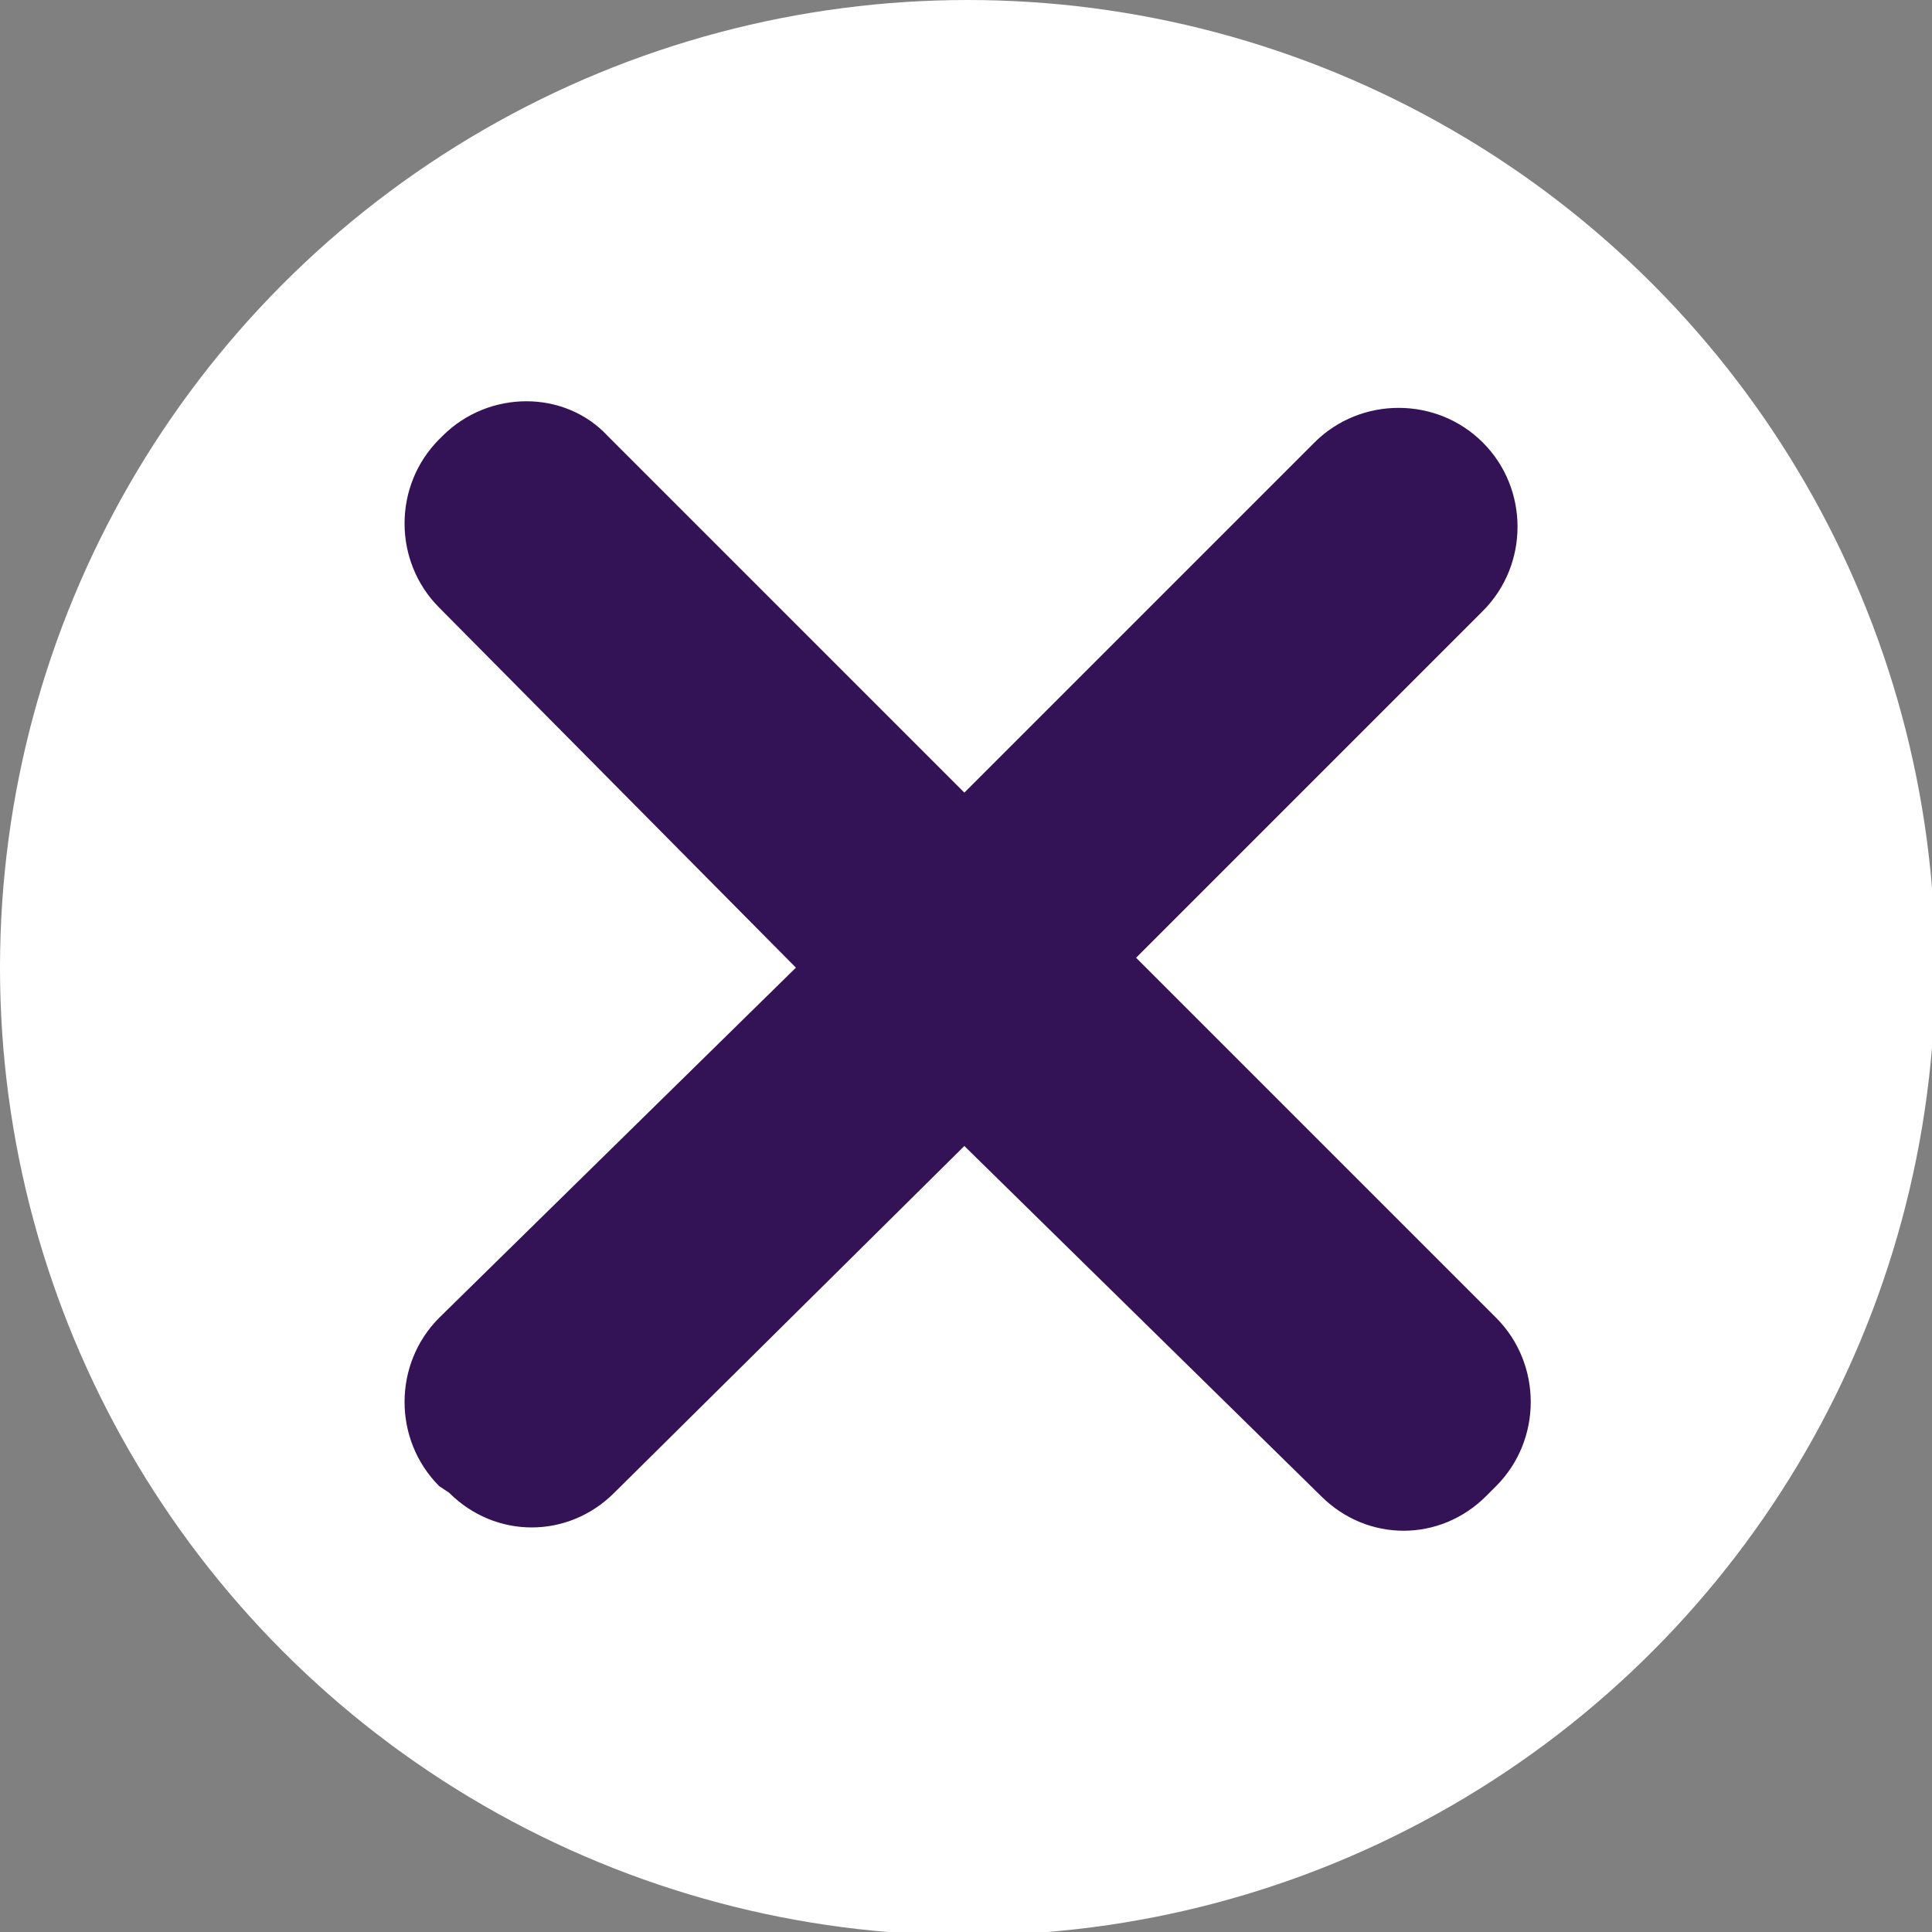
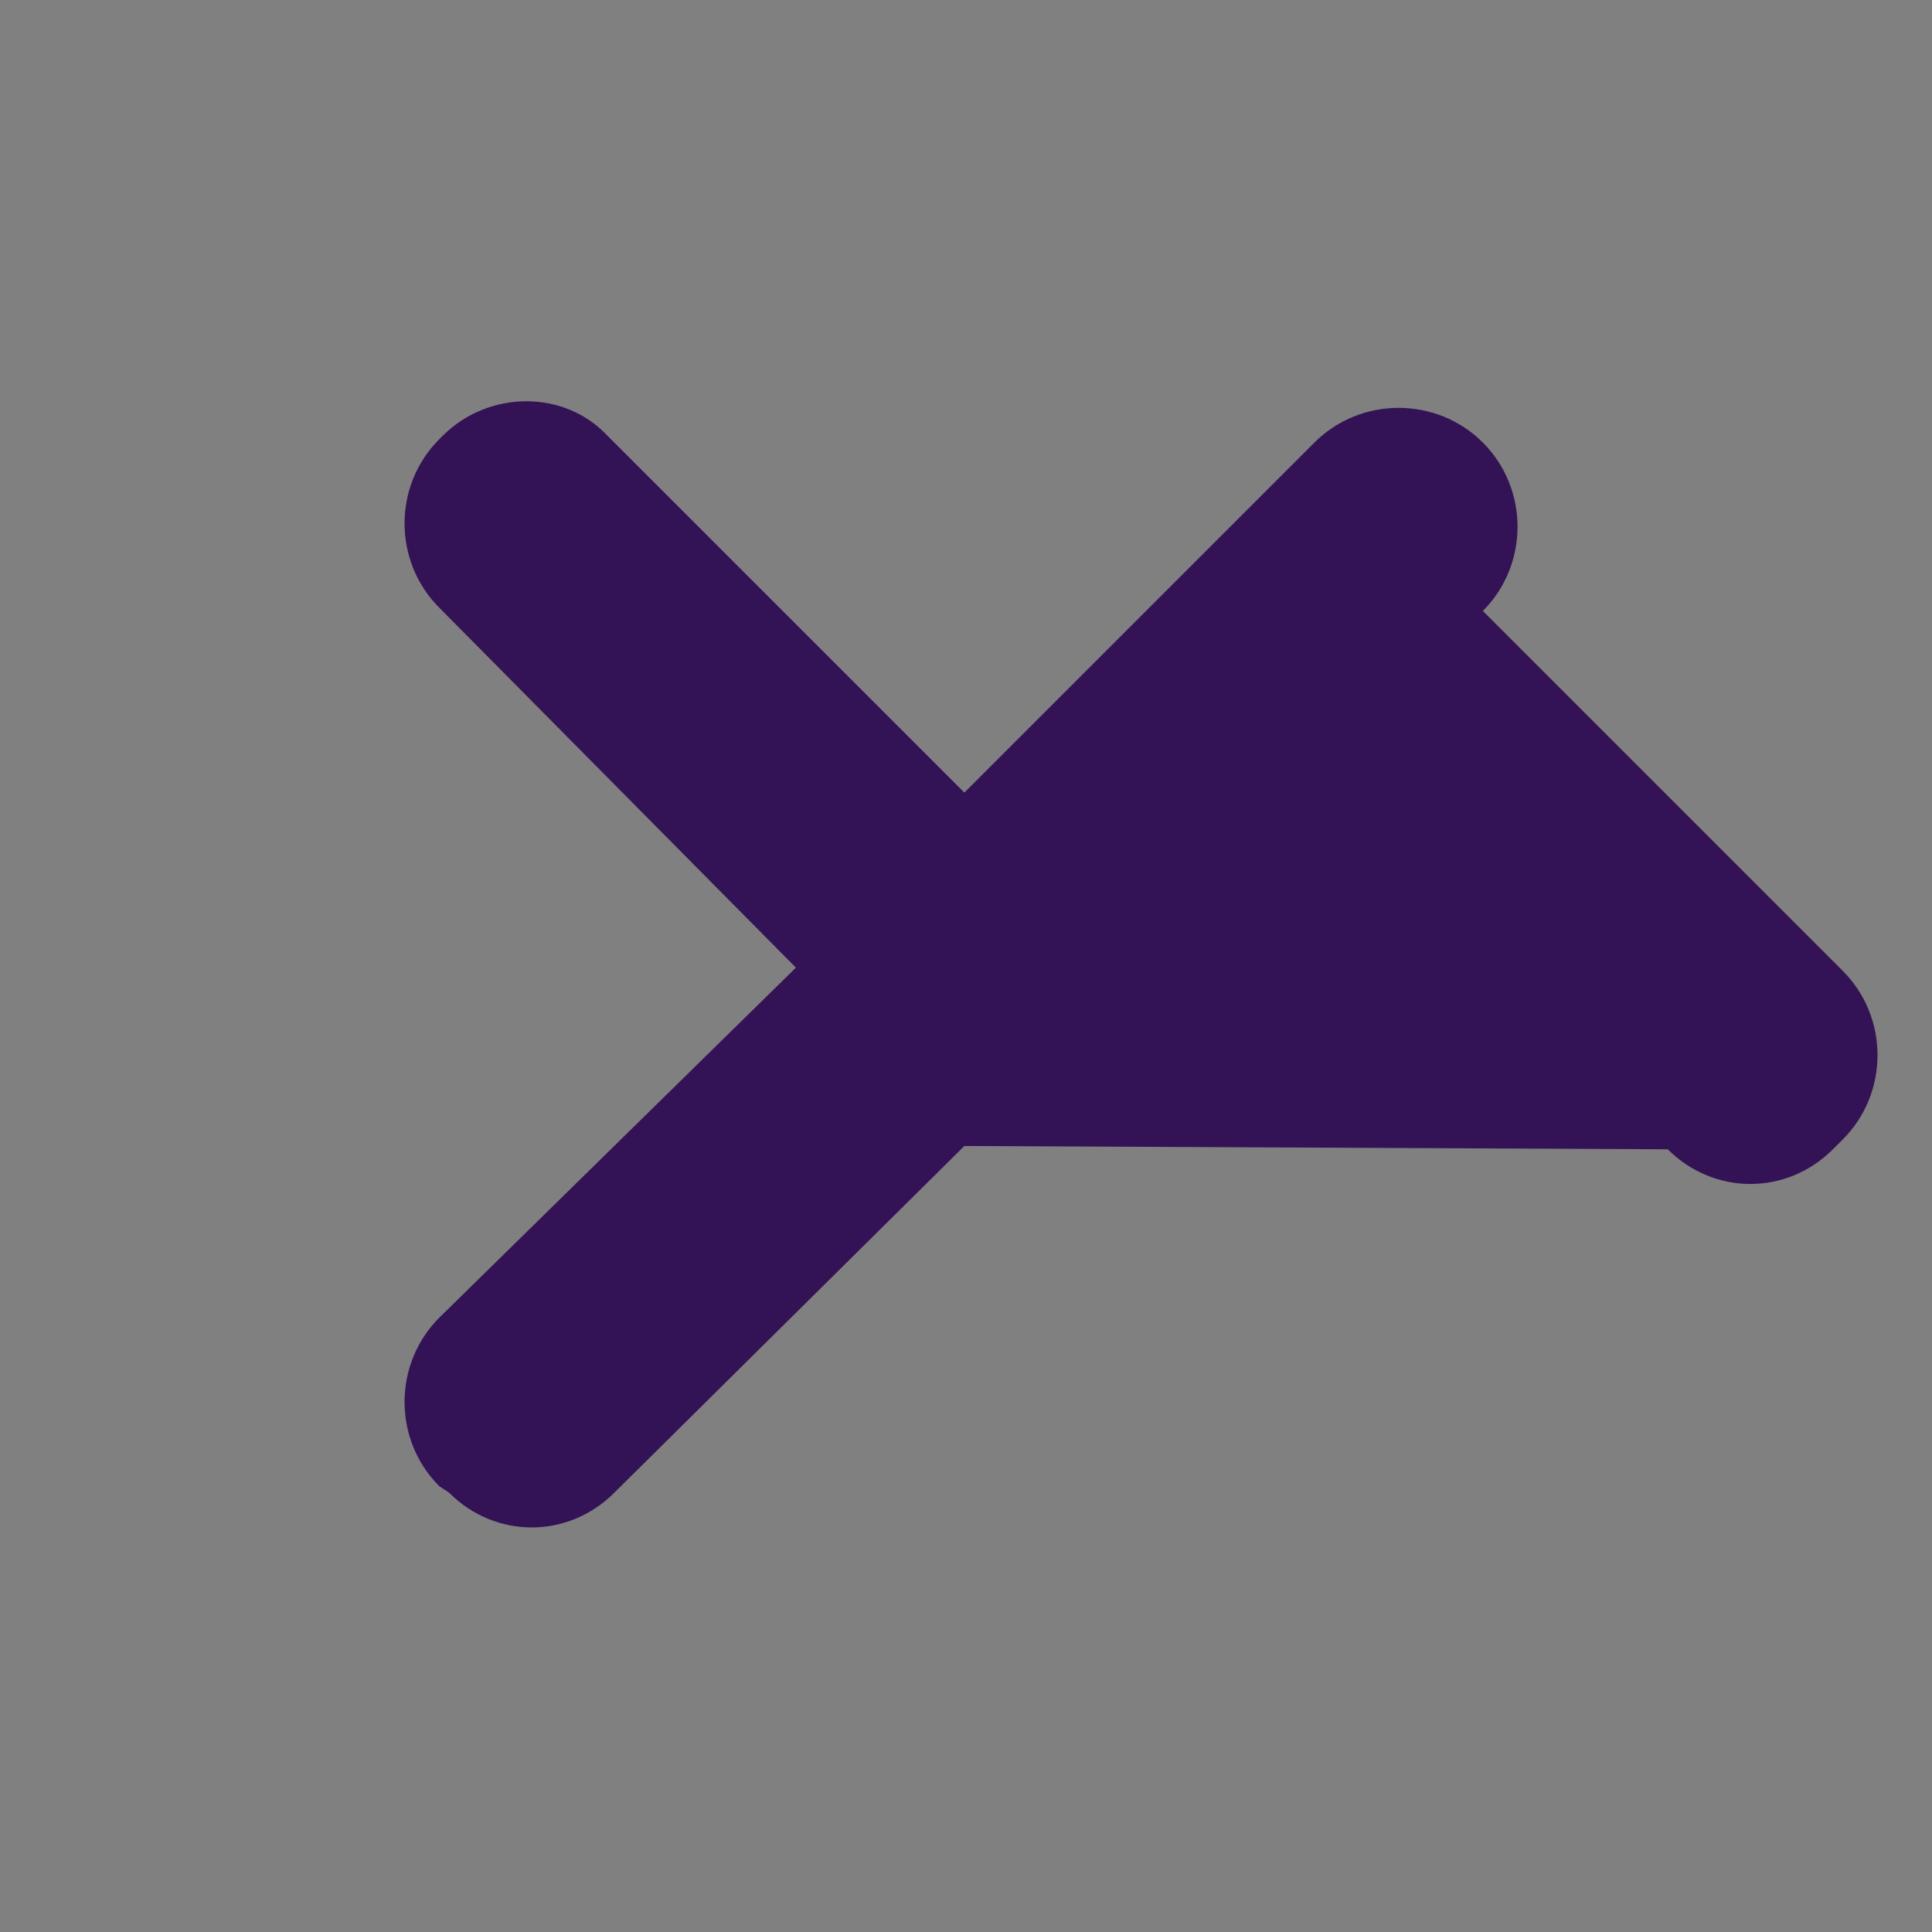
<svg xmlns="http://www.w3.org/2000/svg" version="1.1" id="Layer_1" x="0px" y="0px" width="58.5px" height="58.5px" viewBox="0 0 58.5 58.5" style="enable-background:new 0 0 58.5 58.5;" xml:space="preserve">
  <rect x="0" y="0" width="58.5" height="58.5" fill="#808080" stroke="none" />
  <style type="text/css">
	.st0{fill:#FFFFFF;}
	.st1{fill:#341256;}
</style>
  <g>
-     <circle class="st0" cx="29.3" cy="29.3" r="29.3" />
    <g>
-       <path class="st1" d="M29.2,24l10.6-10.6c1.4-1.4,3.7-1.4,5.1,0l0,0c1.4,1.4,1.4,3.7,0,5.1L34.4,29l10.9,10.9    c1.4,1.4,1.4,3.7,0,5.1l-0.3,0.3c-1.4,1.4-3.6,1.4-5,0L29.2,34.7L18.6,45.2c-1.4,1.4-3.6,1.4-5,0L13.3,45c-1.4-1.4-1.4-3.7,0-5.1    l10.8-10.6L13.3,18.4c-1.4-1.4-1.4-3.7,0-5.1l0.1-0.1c1.4-1.4,3.7-1.4,5,0L29.2,24z" />
+       <path class="st1" d="M29.2,24l10.6-10.6c1.4-1.4,3.7-1.4,5.1,0l0,0c1.4,1.4,1.4,3.7,0,5.1l10.9,10.9    c1.4,1.4,1.4,3.7,0,5.1l-0.3,0.3c-1.4,1.4-3.6,1.4-5,0L29.2,34.7L18.6,45.2c-1.4,1.4-3.6,1.4-5,0L13.3,45c-1.4-1.4-1.4-3.7,0-5.1    l10.8-10.6L13.3,18.4c-1.4-1.4-1.4-3.7,0-5.1l0.1-0.1c1.4-1.4,3.7-1.4,5,0L29.2,24z" />
    </g>
  </g>
</svg>